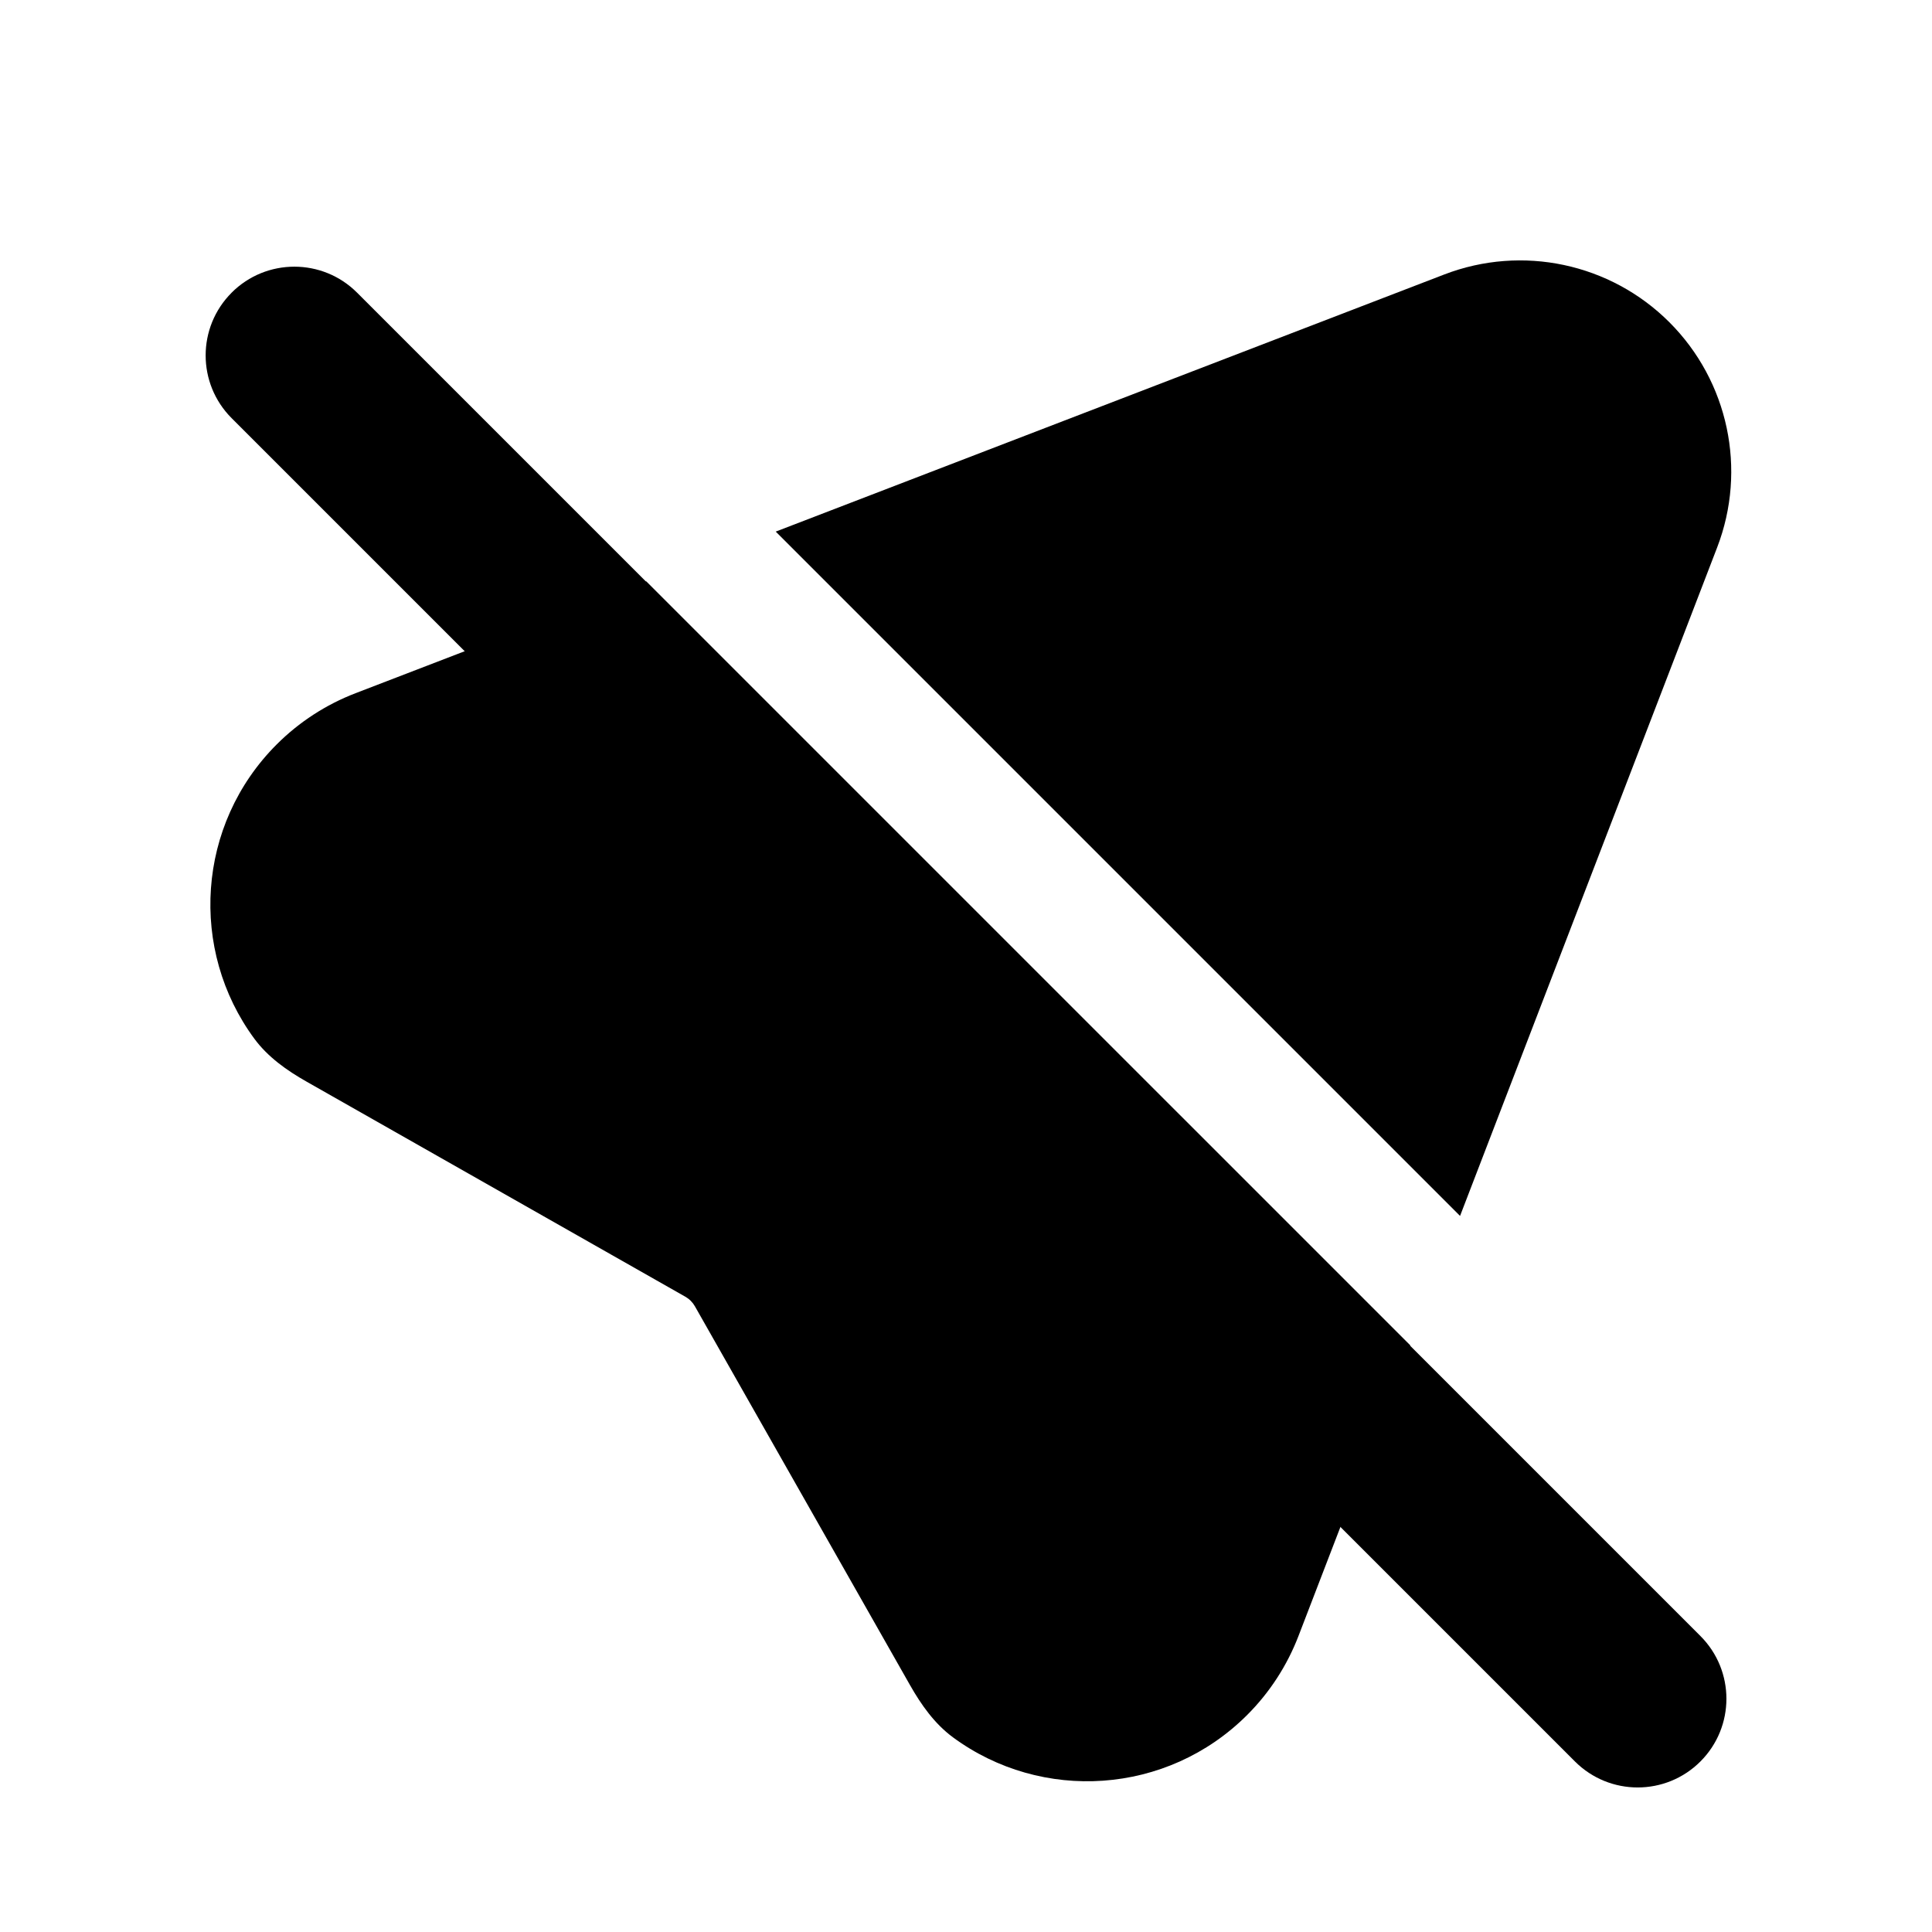
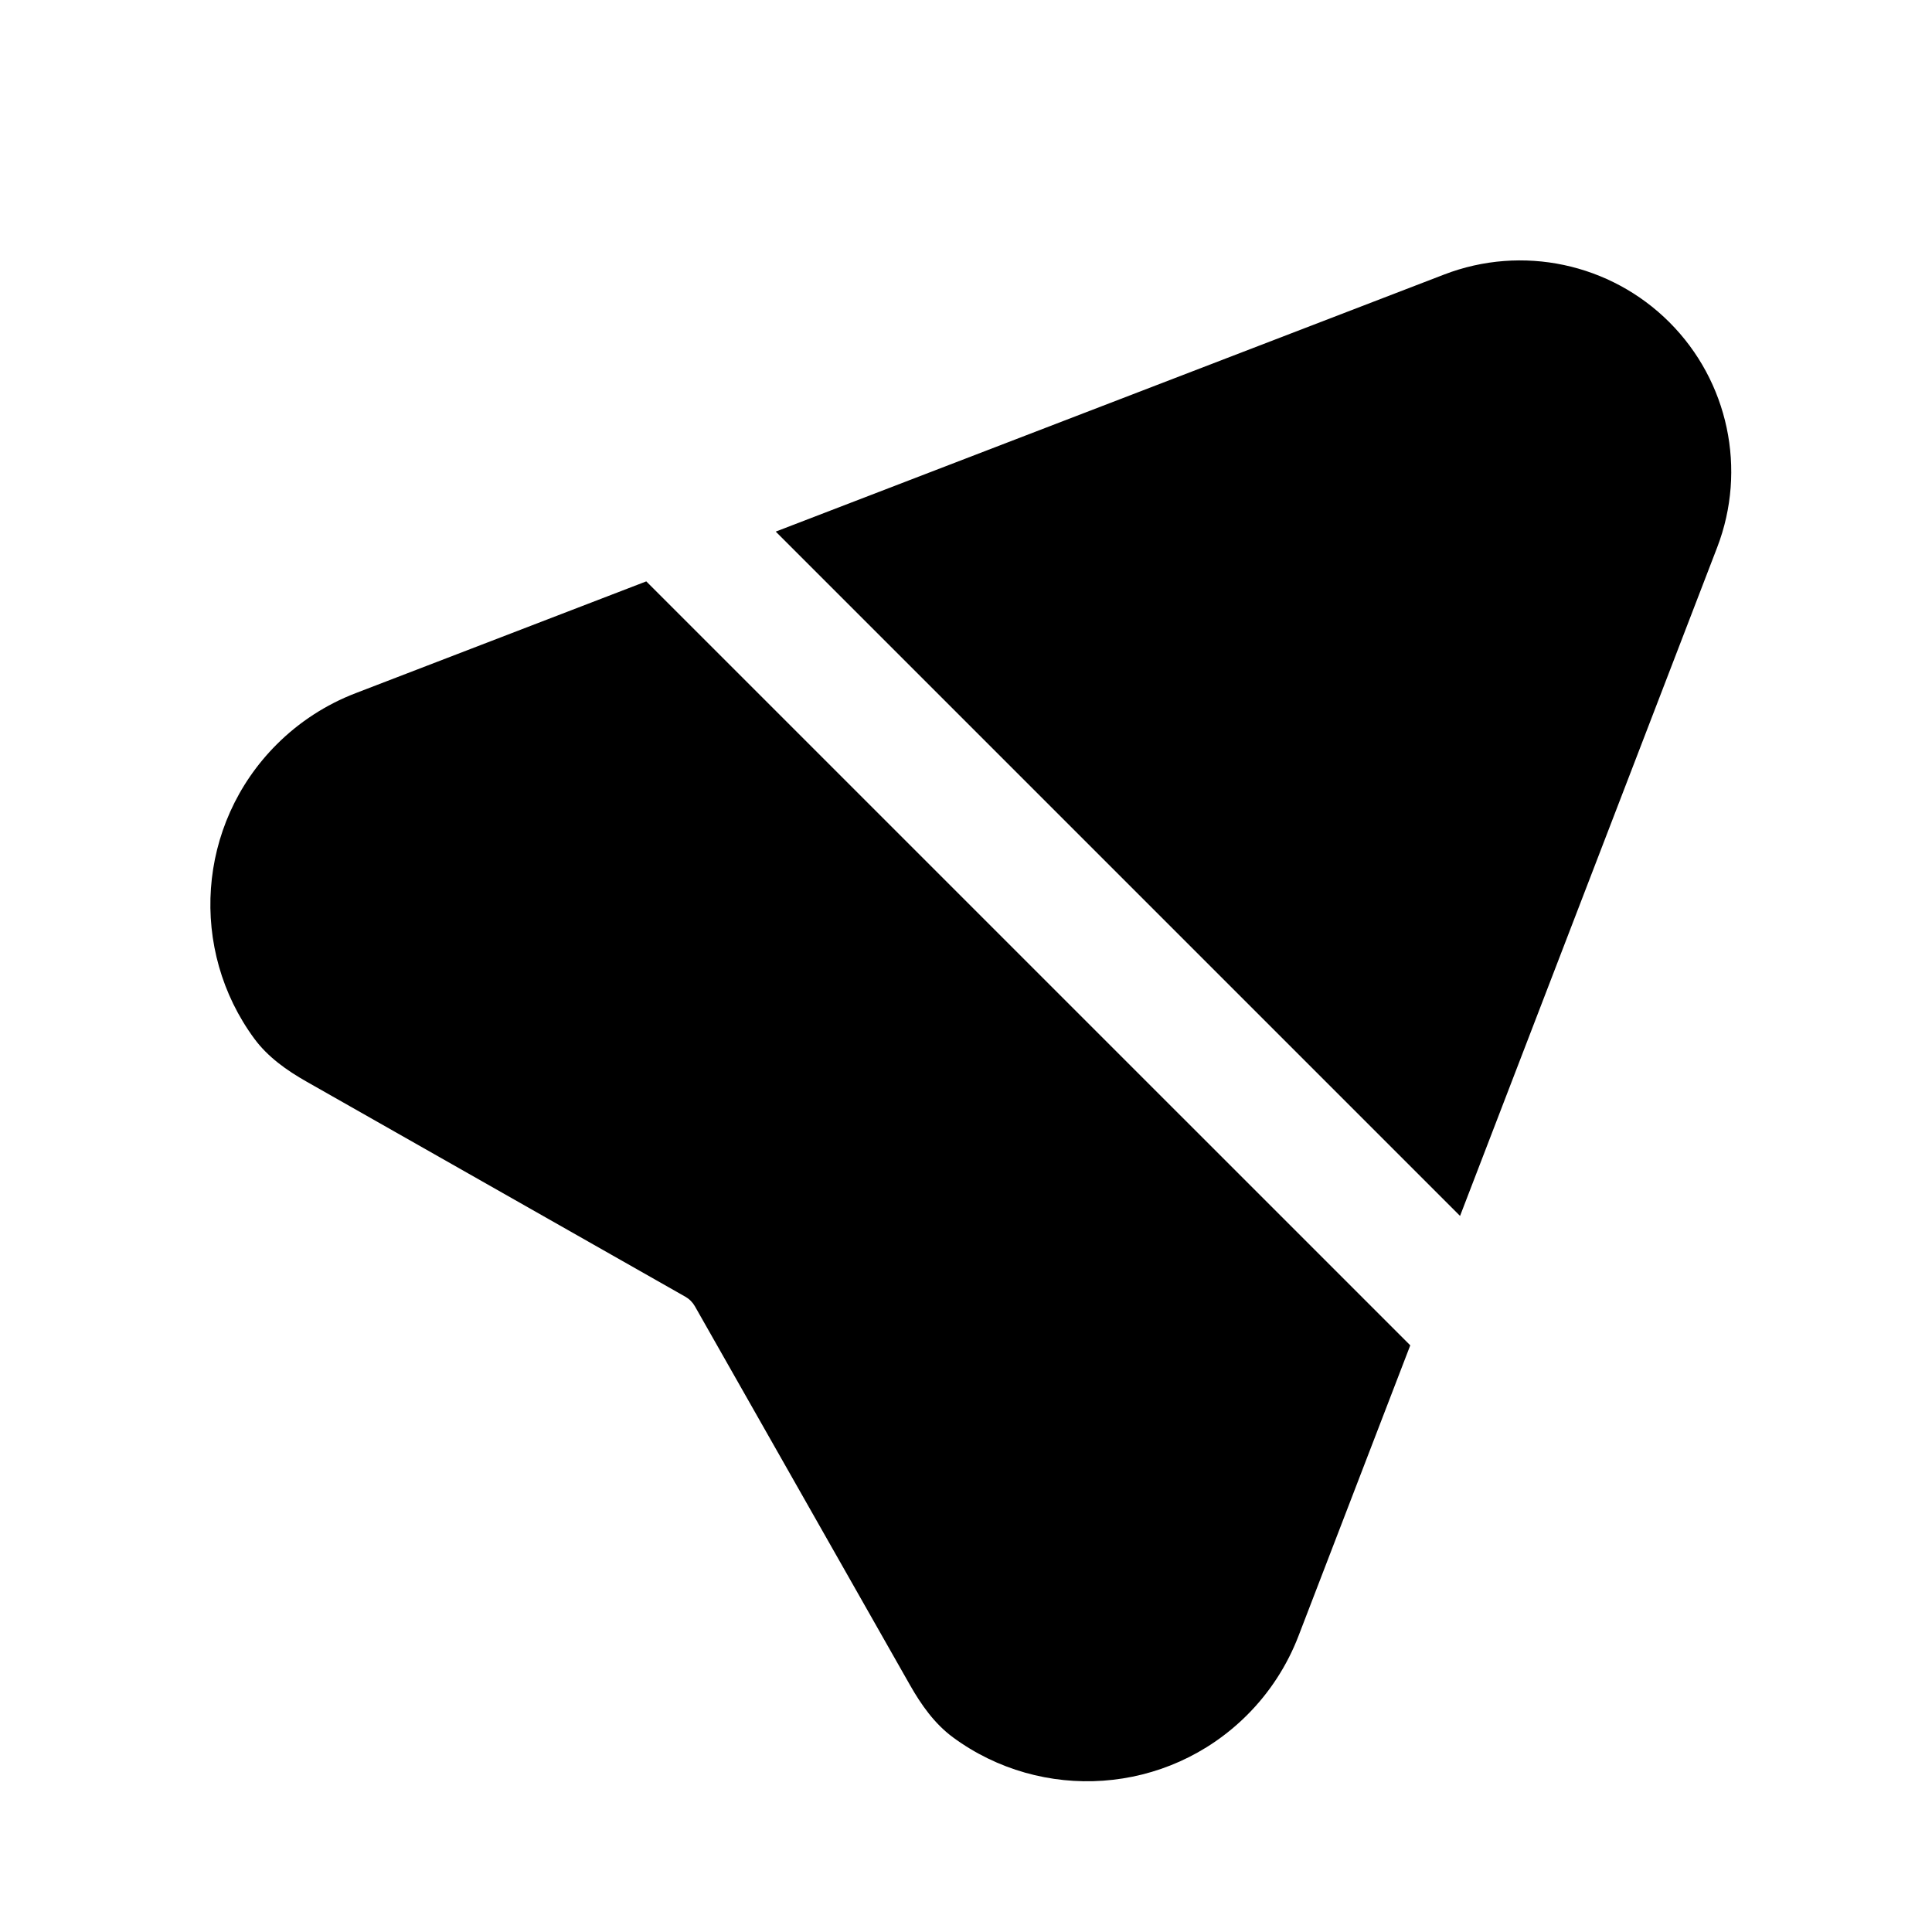
<svg xmlns="http://www.w3.org/2000/svg" fill="#000000" width="800px" height="800px" version="1.1" viewBox="144 144 512 512">
  <g fill-rule="evenodd">
-     <path d="m205.38 221.56c9.184-9.184 24.07-9.184 33.25 0l356 356c9.184 9.184 9.184 24.066 0 33.246-9.184 9.184-24.07 9.184-33.254 0l-355.99-355.99c-9.18-9.184-9.18-24.07 0-33.25z" />
    <path d="m315.27 298.07-77.051 29.637c-7.84 3.012-14.957 7.637-20.895 13.574-21.258 21.262-23.23 54.5-5.922 77.984 3.578 4.856 8.582 8.395 13.828 11.371l100.4 57.012c1.055 0.598 1.926 1.473 2.523 2.527l57.012 100.4c2.981 5.246 6.516 10.246 11.371 13.828 23.484 17.305 56.727 15.332 77.984-5.926 5.938-5.938 10.562-13.055 13.578-20.891l29.637-77.055zm215.66 168.16 68.137-177.16c7.941-20.641 2.981-44.027-12.66-59.668-15.641-15.637-39.023-20.602-59.668-12.66l-177.16 68.137z" />
  </g>
</svg>